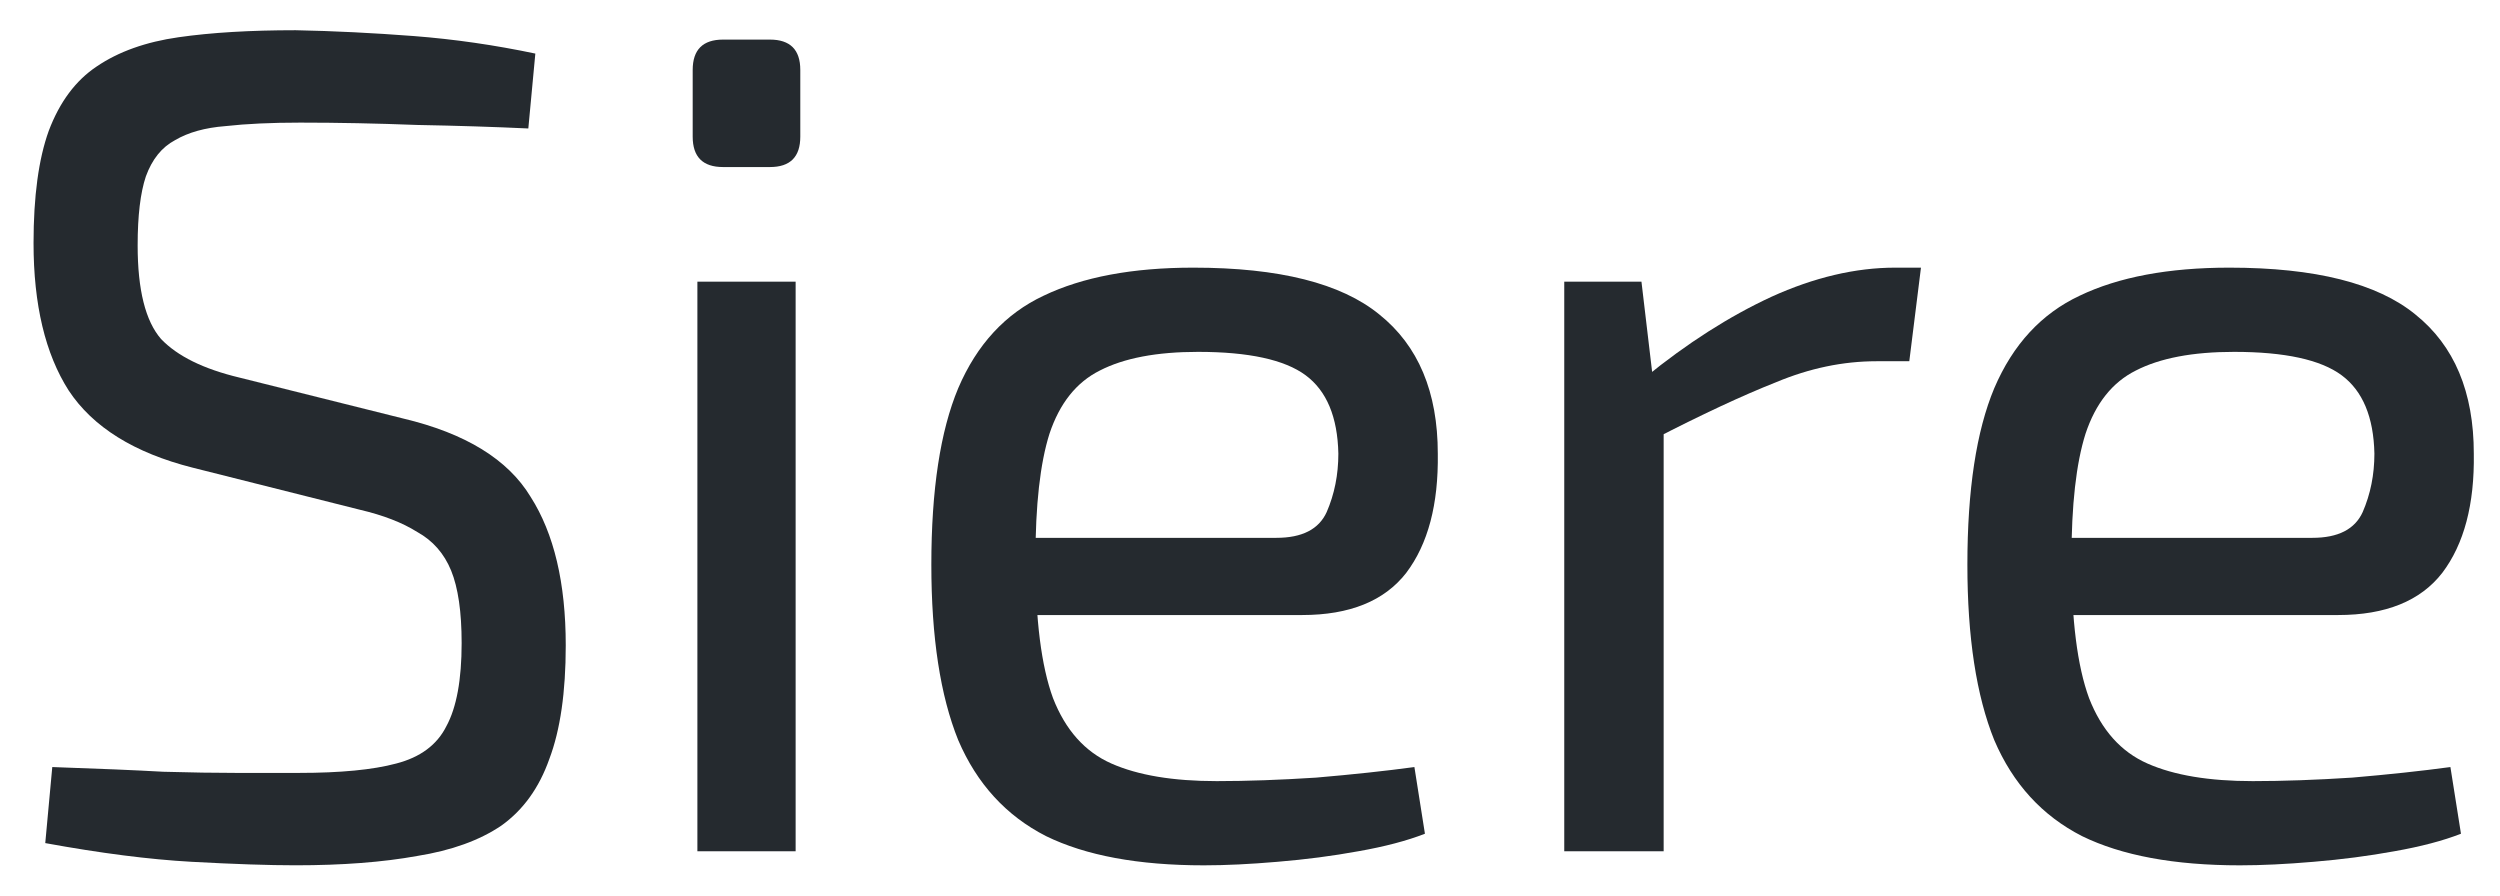
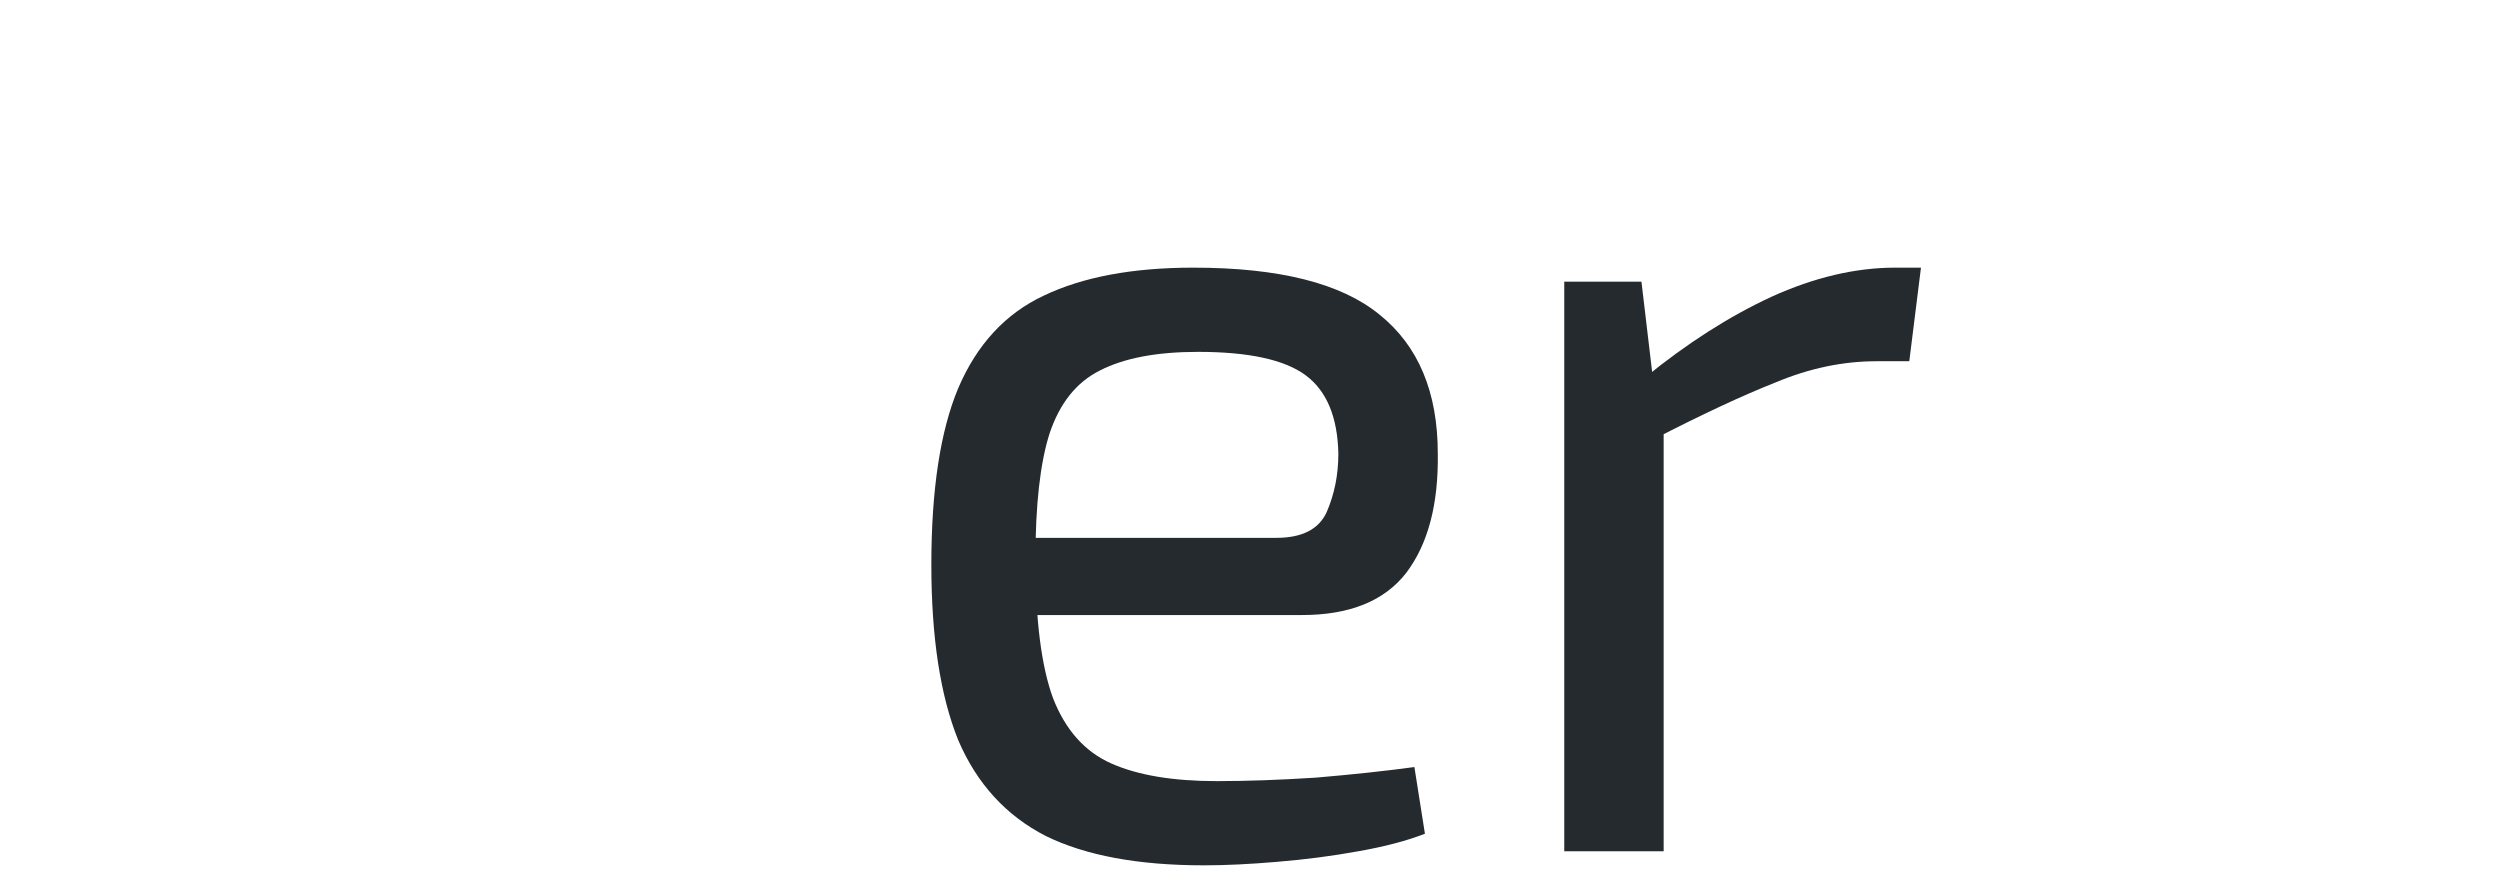
<svg xmlns="http://www.w3.org/2000/svg" width="67" height="24" viewBox="0 0 67 24" fill="none">
-   <path d="M59.747 7.173C62.046 7.173 63.707 7.591 64.731 8.427C65.776 9.263 66.298 10.506 66.298 12.157C66.319 13.515 66.037 14.581 65.452 15.354C64.867 16.106 63.937 16.483 62.662 16.483H53.76V14.414H61.973C62.662 14.414 63.111 14.184 63.32 13.724C63.529 13.243 63.634 12.721 63.634 12.157C63.613 11.175 63.32 10.475 62.756 10.057C62.192 9.639 61.231 9.43 59.872 9.43C58.765 9.43 57.887 9.597 57.239 9.931C56.612 10.245 56.163 10.809 55.892 11.624C55.641 12.418 55.515 13.536 55.515 14.978C55.515 16.608 55.672 17.851 55.986 18.708C56.32 19.565 56.842 20.15 57.553 20.463C58.263 20.777 59.204 20.934 60.374 20.934C61.189 20.934 62.077 20.902 63.038 20.84C64.02 20.756 64.898 20.662 65.671 20.557L65.954 22.344C65.473 22.532 64.877 22.689 64.167 22.814C63.477 22.94 62.756 23.034 62.004 23.096C61.273 23.159 60.614 23.191 60.029 23.191C58.274 23.191 56.863 22.929 55.797 22.407C54.732 21.863 53.948 21.007 53.447 19.837C52.966 18.645 52.726 17.078 52.726 15.135C52.726 13.129 52.966 11.551 53.447 10.402C53.948 9.231 54.711 8.406 55.735 7.925C56.78 7.424 58.117 7.173 59.747 7.173Z" fill="#252A2F" />
  <path d="M43.991 7.549L44.336 10.464L44.586 10.934V22.814H41.922V7.549H43.991ZM51.482 7.173L51.169 9.681H50.291C49.393 9.681 48.494 9.869 47.595 10.245C46.697 10.6 45.6 11.112 44.304 11.781L44.085 10.119C45.213 9.2 46.342 8.479 47.47 7.956C48.619 7.434 49.727 7.173 50.793 7.173H51.482Z" fill="#252A2F" />
  <path d="M31.981 7.173C34.28 7.173 35.941 7.591 36.965 8.427C38.01 9.263 38.533 10.506 38.533 12.157C38.553 13.515 38.271 14.581 37.686 15.354C37.101 16.106 36.171 16.483 34.897 16.483H25.994V14.414H34.207C34.897 14.414 35.346 14.184 35.555 13.724C35.764 13.243 35.868 12.721 35.868 12.157C35.847 11.175 35.555 10.475 34.991 10.057C34.426 9.639 33.465 9.43 32.107 9.43C30.999 9.43 30.122 9.597 29.474 9.931C28.847 10.245 28.398 10.809 28.126 11.624C27.875 12.418 27.75 13.536 27.75 14.978C27.75 16.608 27.907 17.851 28.22 18.708C28.554 19.565 29.077 20.15 29.787 20.463C30.498 20.777 31.438 20.934 32.608 20.934C33.423 20.934 34.311 20.902 35.273 20.84C36.255 20.756 37.133 20.662 37.906 20.557L38.188 22.344C37.707 22.532 37.112 22.689 36.401 22.814C35.712 22.94 34.991 23.034 34.238 23.096C33.507 23.159 32.849 23.191 32.264 23.191C30.508 23.191 29.098 22.929 28.032 22.407C26.966 21.863 26.182 21.007 25.681 19.837C25.2 18.645 24.96 17.078 24.96 15.135C24.96 13.129 25.2 11.551 25.681 10.402C26.182 9.231 26.945 8.406 27.969 7.925C29.014 7.424 30.351 7.173 31.981 7.173Z" fill="#252A2F" />
-   <path d="M21.323 7.549V22.814H18.69V7.549H21.323ZM20.633 1.061C21.177 1.061 21.448 1.332 21.448 1.876V3.662C21.448 4.206 21.177 4.477 20.633 4.477H19.379C18.836 4.477 18.564 4.206 18.564 3.662V1.876C18.564 1.332 18.836 1.061 19.379 1.061H20.633Z" fill="#252A2F" />
-   <path d="M7.921 0.81C8.945 0.83 10 0.883 11.087 0.966C12.173 1.05 13.26 1.207 14.347 1.436L14.159 3.443C13.26 3.401 12.267 3.369 11.181 3.349C10.094 3.307 9.049 3.286 8.046 3.286C7.273 3.286 6.604 3.317 6.04 3.38C5.497 3.422 5.047 3.547 4.692 3.756C4.337 3.944 4.076 4.268 3.909 4.728C3.762 5.167 3.689 5.783 3.689 6.577C3.689 7.768 3.898 8.604 4.316 9.085C4.755 9.545 5.455 9.889 6.416 10.119L10.805 11.216C12.476 11.613 13.615 12.313 14.221 13.316C14.848 14.299 15.162 15.626 15.162 17.297C15.162 18.551 15.015 19.565 14.723 20.338C14.451 21.111 14.023 21.707 13.438 22.125C12.853 22.522 12.1 22.793 11.181 22.94C10.261 23.107 9.175 23.19 7.921 23.19C7.21 23.19 6.28 23.159 5.131 23.096C4.003 23.034 2.697 22.866 1.213 22.595L1.401 20.557C2.634 20.599 3.626 20.641 4.379 20.683C5.131 20.704 5.779 20.714 6.322 20.714C6.866 20.714 7.43 20.714 8.015 20.714C9.122 20.714 9.99 20.631 10.617 20.463C11.264 20.296 11.714 19.962 11.964 19.46C12.236 18.959 12.372 18.217 12.372 17.235C12.372 16.399 12.278 15.751 12.09 15.291C11.902 14.832 11.599 14.487 11.181 14.257C10.784 14.006 10.272 13.808 9.645 13.661L5.162 12.533C3.595 12.136 2.488 11.446 1.84 10.464C1.213 9.482 0.899 8.165 0.899 6.514C0.899 5.261 1.035 4.258 1.307 3.505C1.599 2.732 2.028 2.157 2.592 1.781C3.177 1.384 3.909 1.123 4.786 0.998C5.664 0.872 6.709 0.81 7.921 0.81Z" fill="#252A2F" />
</svg>